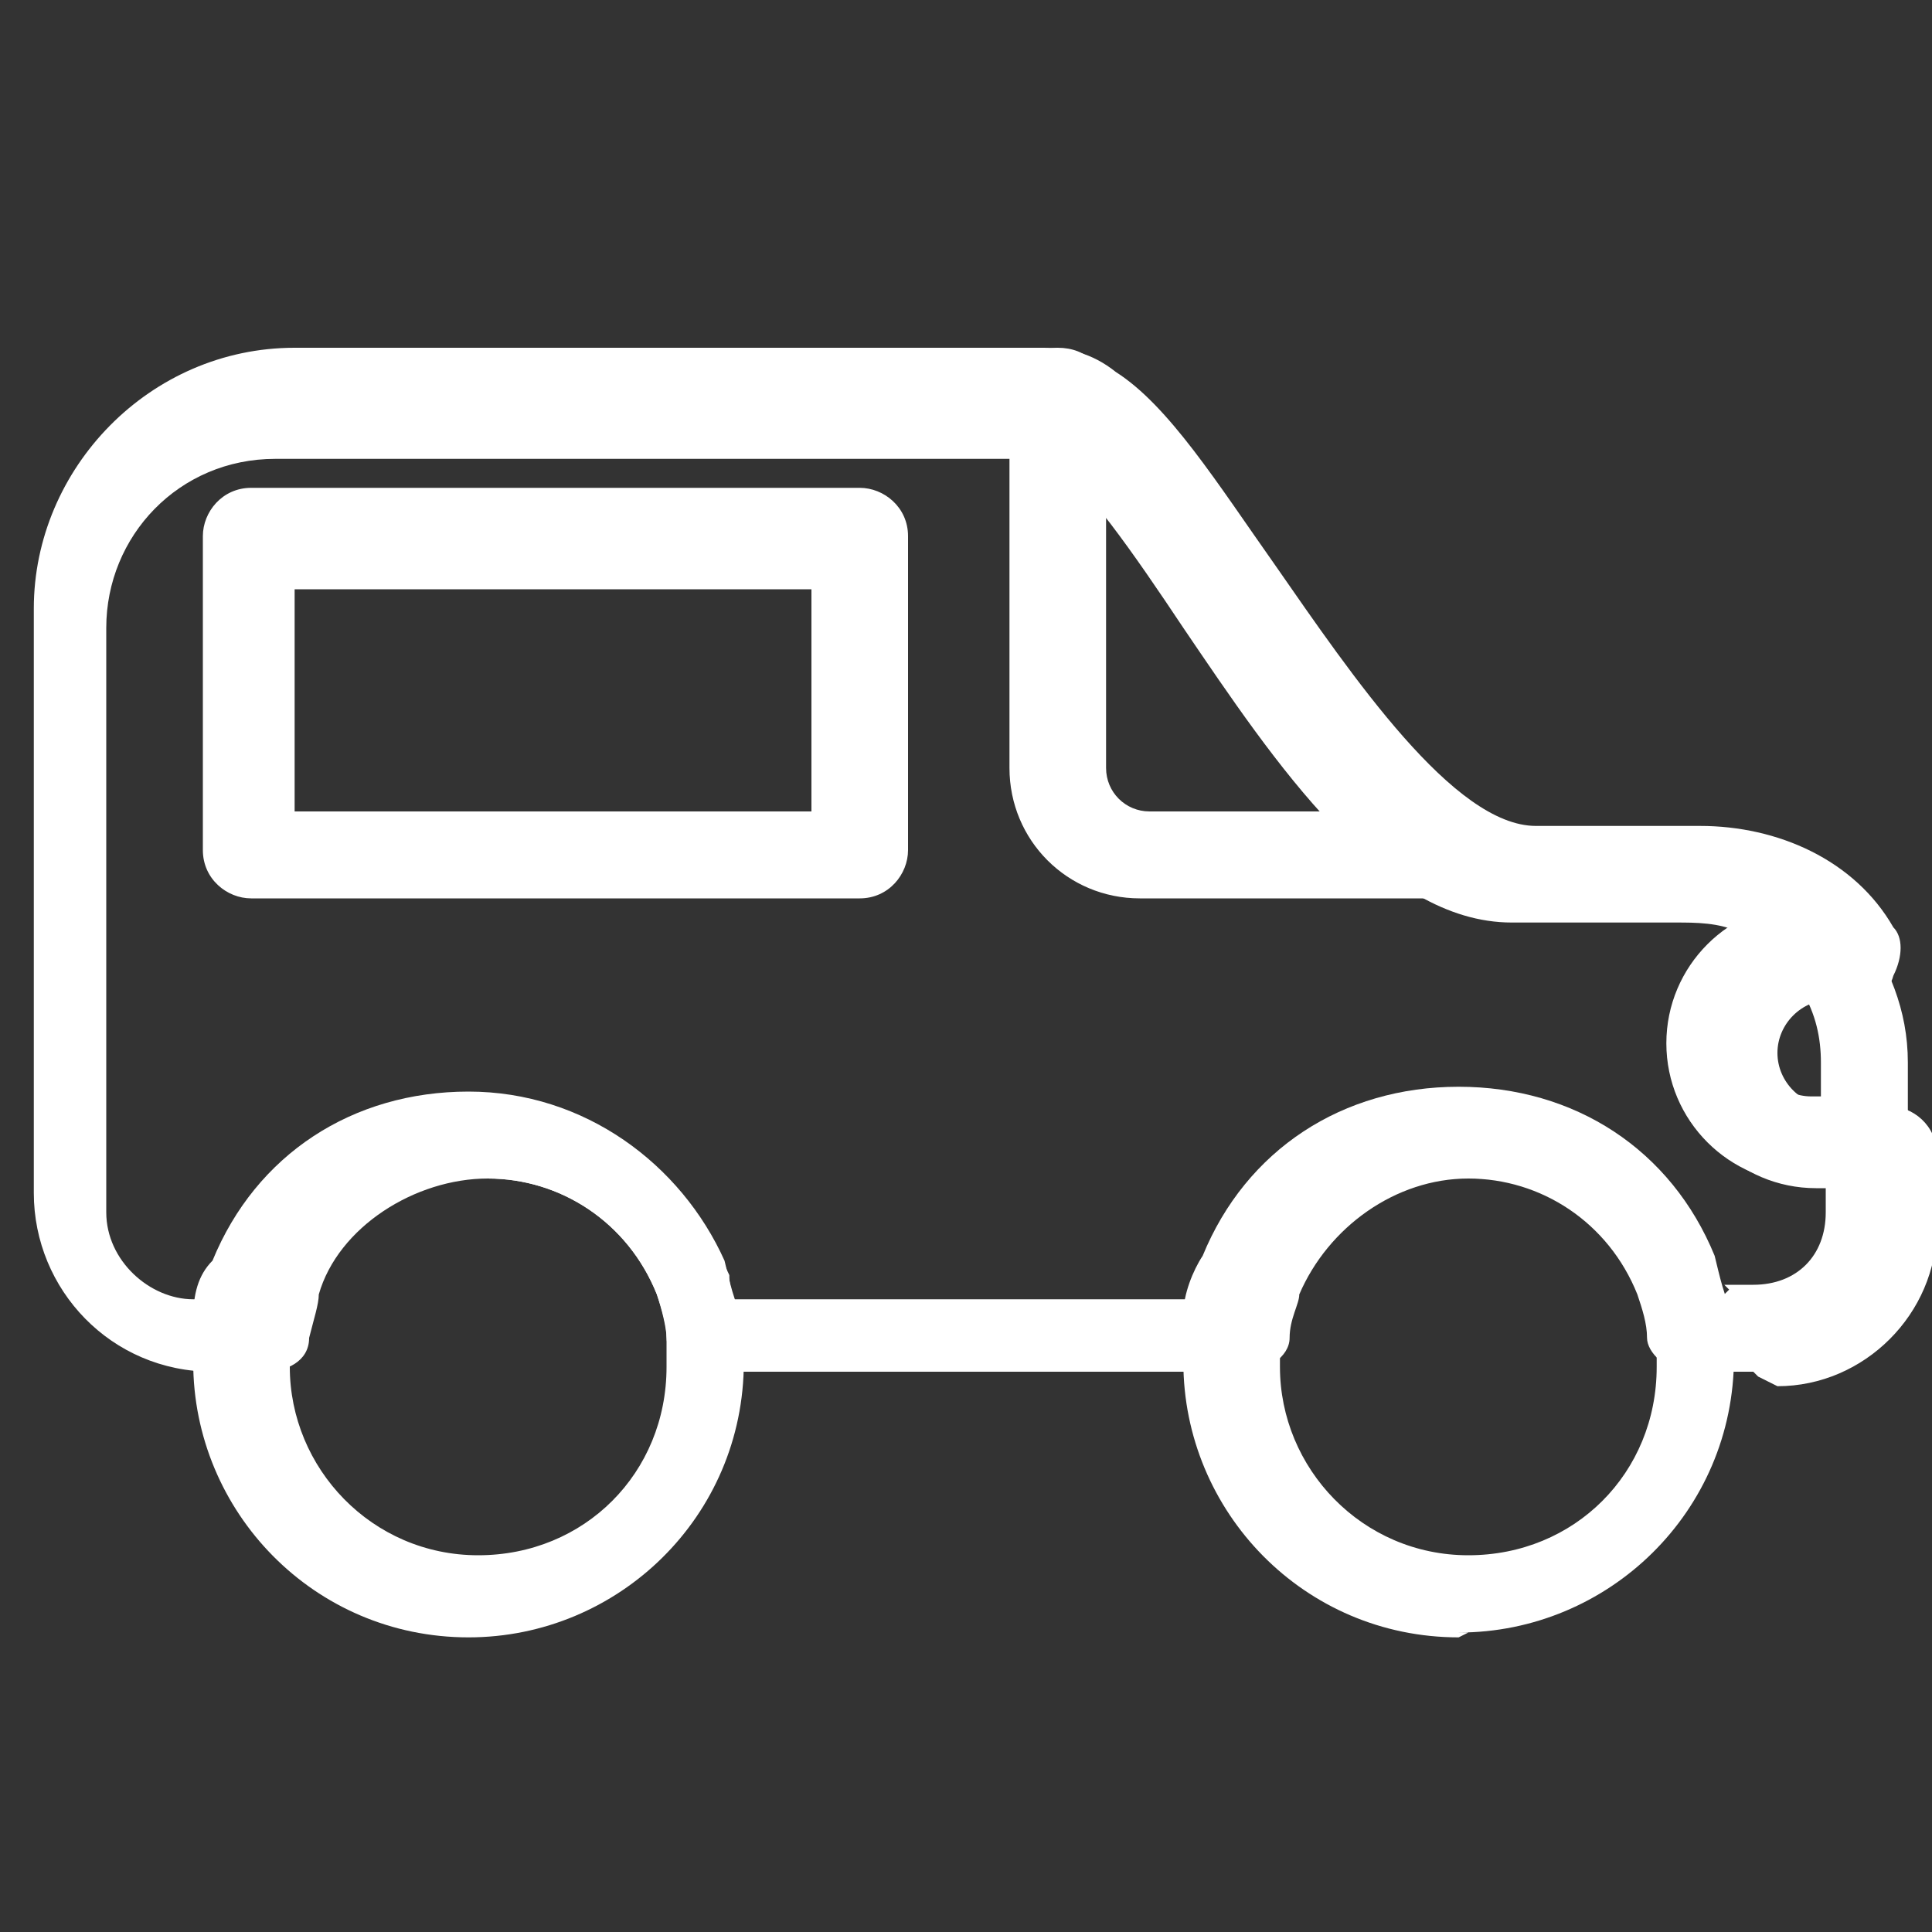
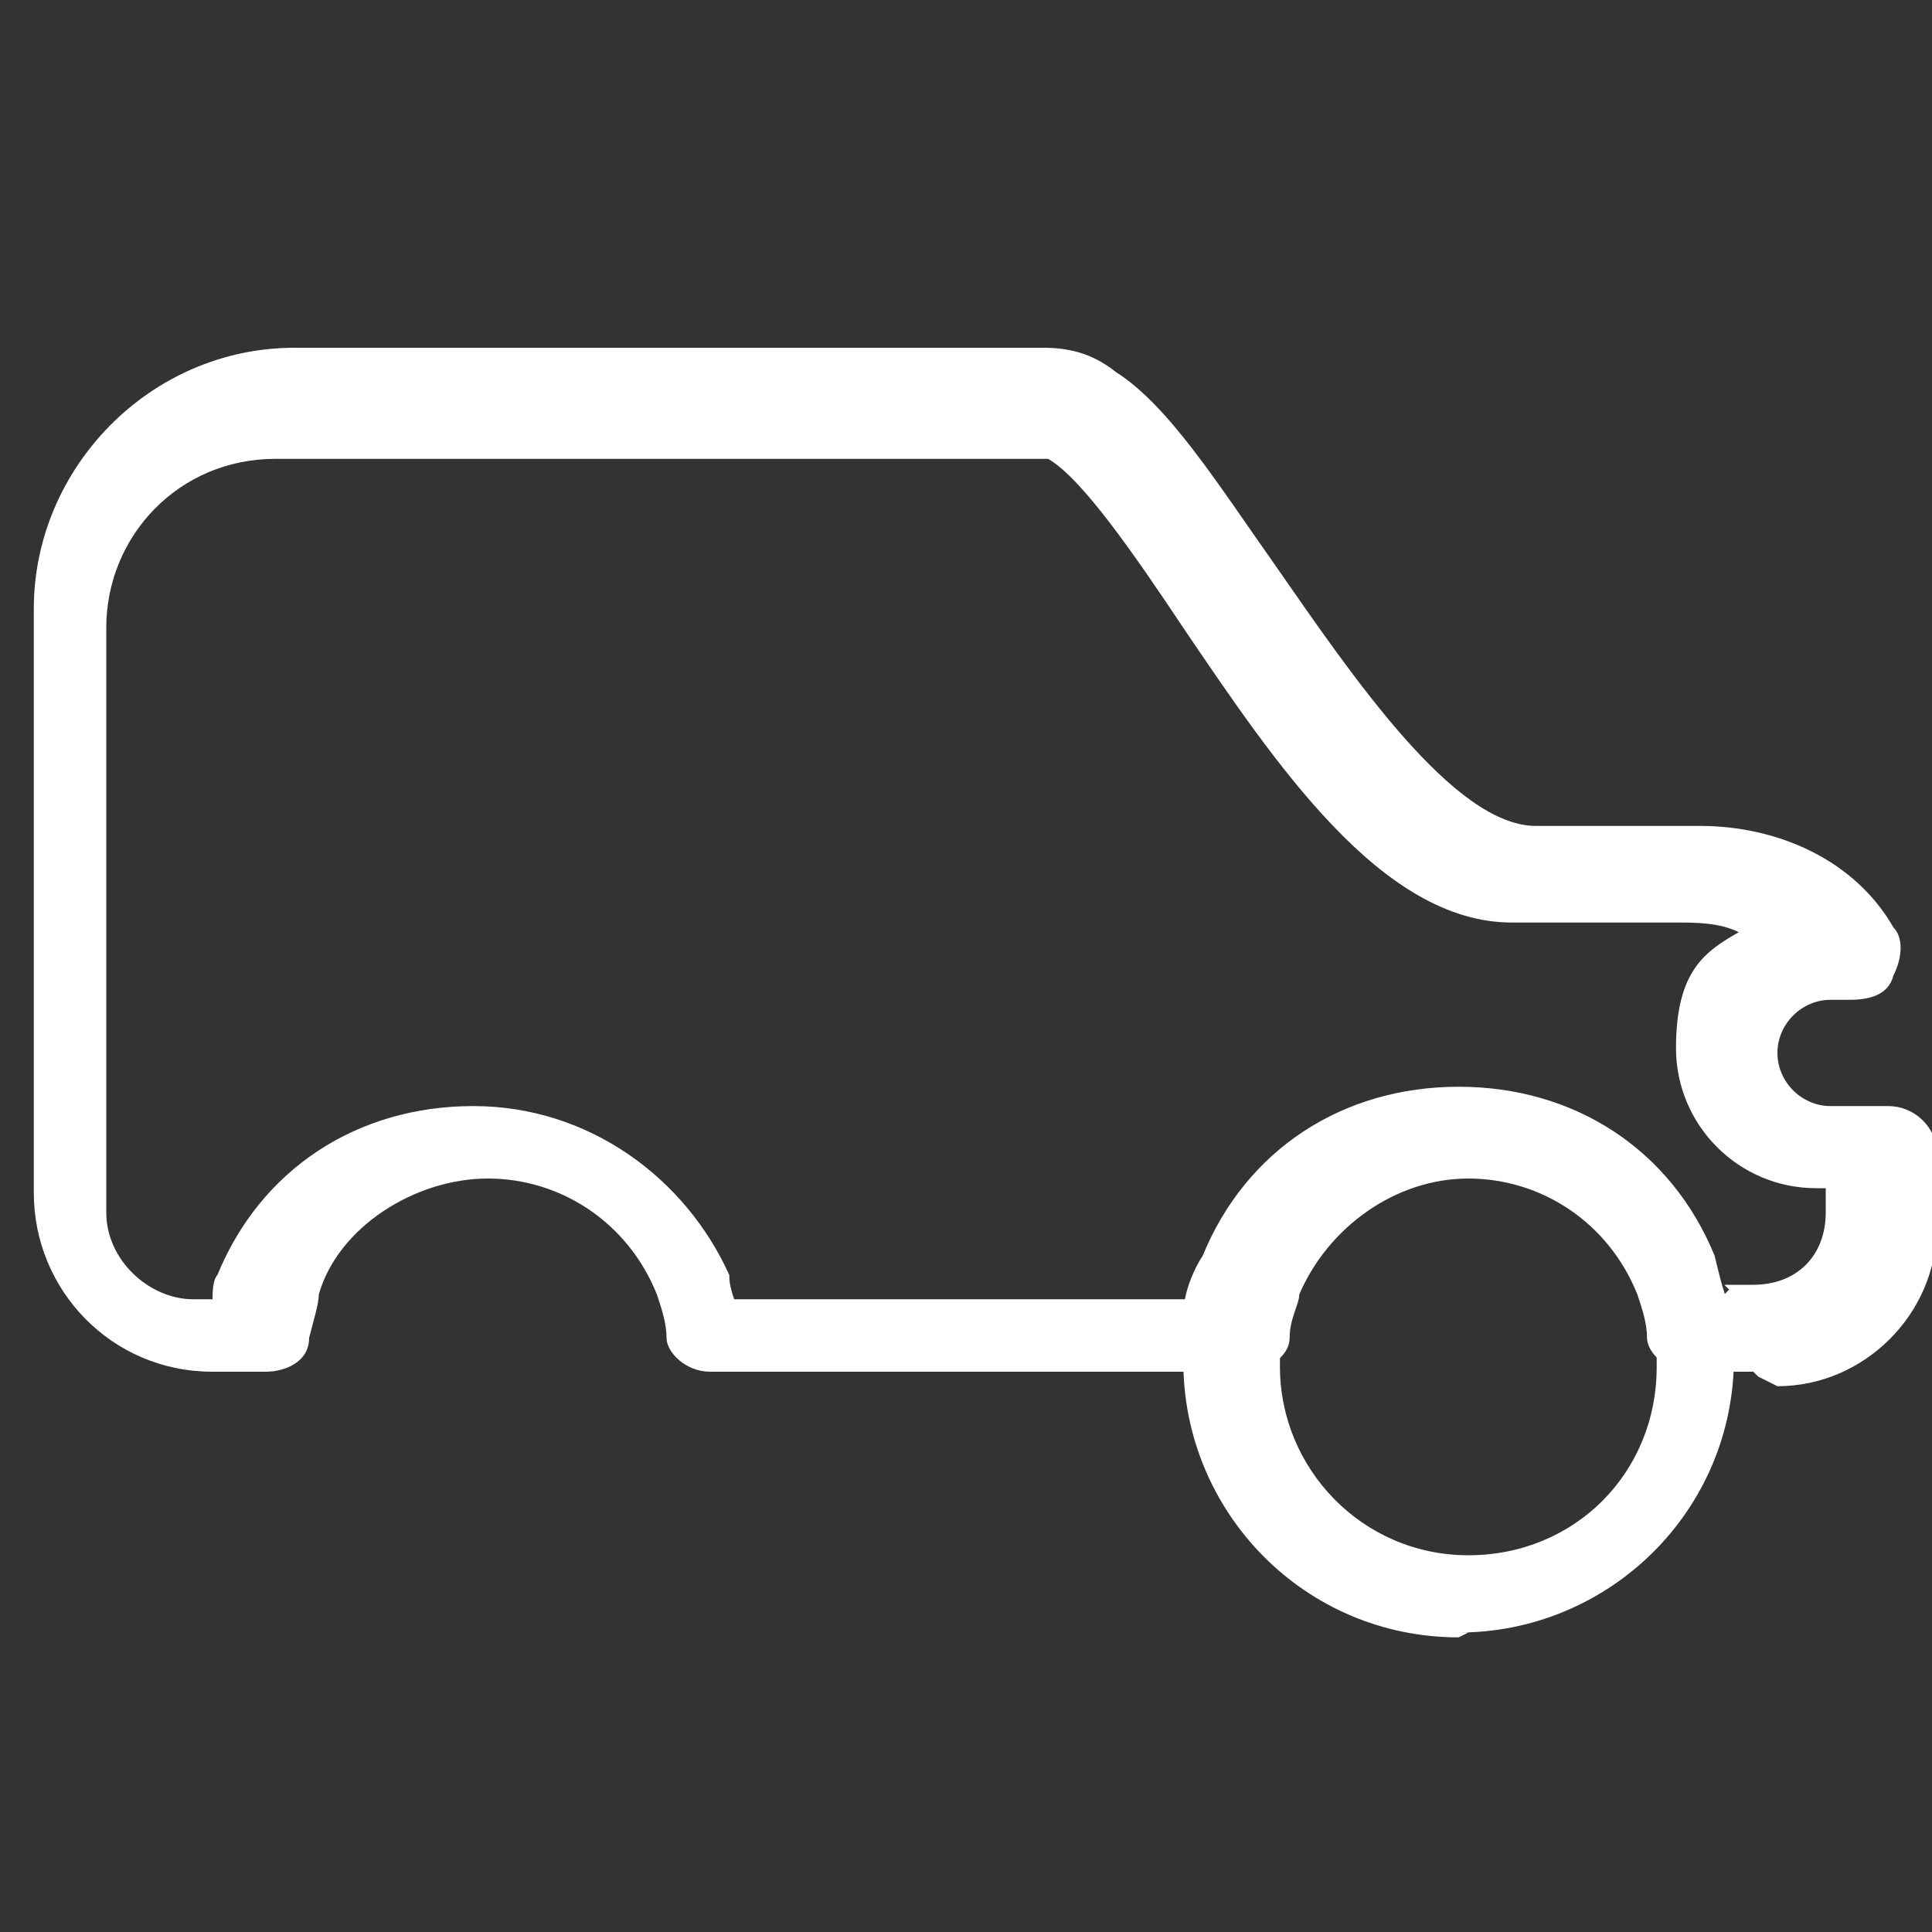
<svg xmlns="http://www.w3.org/2000/svg" id="Layer_1" version="1.1" viewBox="0 0 40 40">
  <rect x="0" y="0" width="40" height="40" fill="#333333" stroke="none" />
  <defs>
    <style>
      .st0 {
        fill: #fff;
      }
    </style>
  </defs>
  <path class="st0" d="M36.3,28.4h-1.3c-.5,0-.9-.4-.9-.7s-.1-.6-.2-.9c-.6-1.5-2-2.4-3.5-2.4s-2.9,1-3.5,2.4c0,.2-.2.5-.2.9s-.5.7-.9.7h-11.1c-.5,0-.9-.4-.9-.7s-.1-.6-.2-.9c-.6-1.5-2-2.4-3.5-2.4s-3.1,1-3.5,2.4c0,.2-.1.5-.2.9,0,.5-.5.7-.9.7h-1.1c-2.1,0-3.7-1.7-3.7-3.7v-12.1c0-2.9,2.4-5.4,5.4-5.4h15.5c.5,0,1,.1,1.5.5,1.1.7,2.1,2.3,3.3,4,1.6,2.3,3.7,5.4,5.4,5.4h3.4c1.6,0,3.2.7,4,2.1.2.2.2.6,0,1-.1.4-.5.5-.9.5h-.4c-.6,0-1.1.5-1.1,1.1s.5,1.1,1.1,1.1h1.2c.5,0,1,.4,1,1v1.5c0,1.8-1.5,3.3-3.3,3.3l-.4-.2ZM35.7,26.6h.6c.9,0,1.5-.6,1.5-1.5v-.5h-.2c-1.6,0-2.9-1.3-2.9-2.9s.6-2,1.3-2.4c-.4-.2-.9-.2-1.3-.2h-3.4c-2.7,0-4.9-3.3-6.8-6.1-1-1.5-2.1-3.1-2.8-3.5H5.7c-2,0-3.5,1.6-3.5,3.5v12.1c0,1,.9,1.8,1.8,1.8h.4c0-.1,0-.4.1-.5.9-2.2,2.9-3.5,5.3-3.5s4.4,1.5,5.3,3.5c0,.1,0,.2.1.5h9.6c0-.1,0-.4.1-.5.9-2.2,2.9-3.5,5.3-3.5s4.4,1.3,5.3,3.5c0,.1,0,.4.1.5l.2-.2Z" />
-   <path class="st0" d="M9.7,33.9c-3.2,0-5.7-2.6-5.7-5.7s0-.6,0-.9c0-.5.1-.9.4-1.2.9-2.2,2.9-3.5,5.3-3.5s4.4,1.5,5.3,3.5c.1.4.2.9.4,1.2v.9c0,3.2-2.6,5.7-5.7,5.7h.2ZM9.7,24.4c-1.6,0-3.1,1-3.5,2.4,0,.2-.1.5-.2.9v.6c0,2.1,1.7,3.9,3.9,3.9s3.9-1.7,3.9-3.9,0-.4,0-.6h0c0-.2-.1-.6-.2-.9-.6-1.5-2-2.4-3.5-2.4h-.2Z" />
  <path class="st0" d="M30.2,33.9c-3.2,0-5.7-2.6-5.7-5.7s0-.6,0-1,.2-.9.4-1.2c.9-2.2,2.9-3.5,5.3-3.5s4.4,1.3,5.3,3.5c.1.4.2.9.4,1.2h0v.9c0,3.2-2.6,5.7-5.7,5.7h.2ZM30.2,24.4c-1.6,0-2.9,1-3.5,2.4,0,.2-.2.5-.2.9v.6c0,2.1,1.7,3.9,3.9,3.9s3.9-1.7,3.9-3.9,0-.4,0-.6h0c0-.2-.1-.6-.2-.9-.6-1.5-2-2.4-3.5-2.4h-.2Z" />
-   <path class="st0" d="M38.6,24.5h-1.2c-1.6,0-2.9-1.3-2.9-2.9s1.3-2.9,2.9-2.9h.4c.2,0,.6.1.7.4.6.9,1,1.8,1,2.9v1.7c0,.5-.4,1-1,1h.1ZM37.4,20.5c-.6,0-1,.5-1,1.1s.5,1.1,1.1,1.1h.2v-.7c0-.5-.1-1-.4-1.5Z" />
-   <path class="st0" d="M30.2,18.6h-6.6c-1.5,0-2.7-1.2-2.7-2.7v-7.7c0-.5.4-1,1-1s1,.4,1,1v7.7c0,.5.4.9.9.9h6.6c.5,0,1,.4,1,1s-.4,1-1,1h-.1Z" />
-   <path class="st0" d="M17.7,18.6H5.2c-.5,0-1-.4-1-1v-6.5c0-.5.4-1,1-1h12.6c.5,0,1,.4,1,1v6.5c0,.5-.4,1-1,1ZM6.1,16.8h10.7v-4.6H6.1s0,4.6,0,4.6Z" />
</svg>